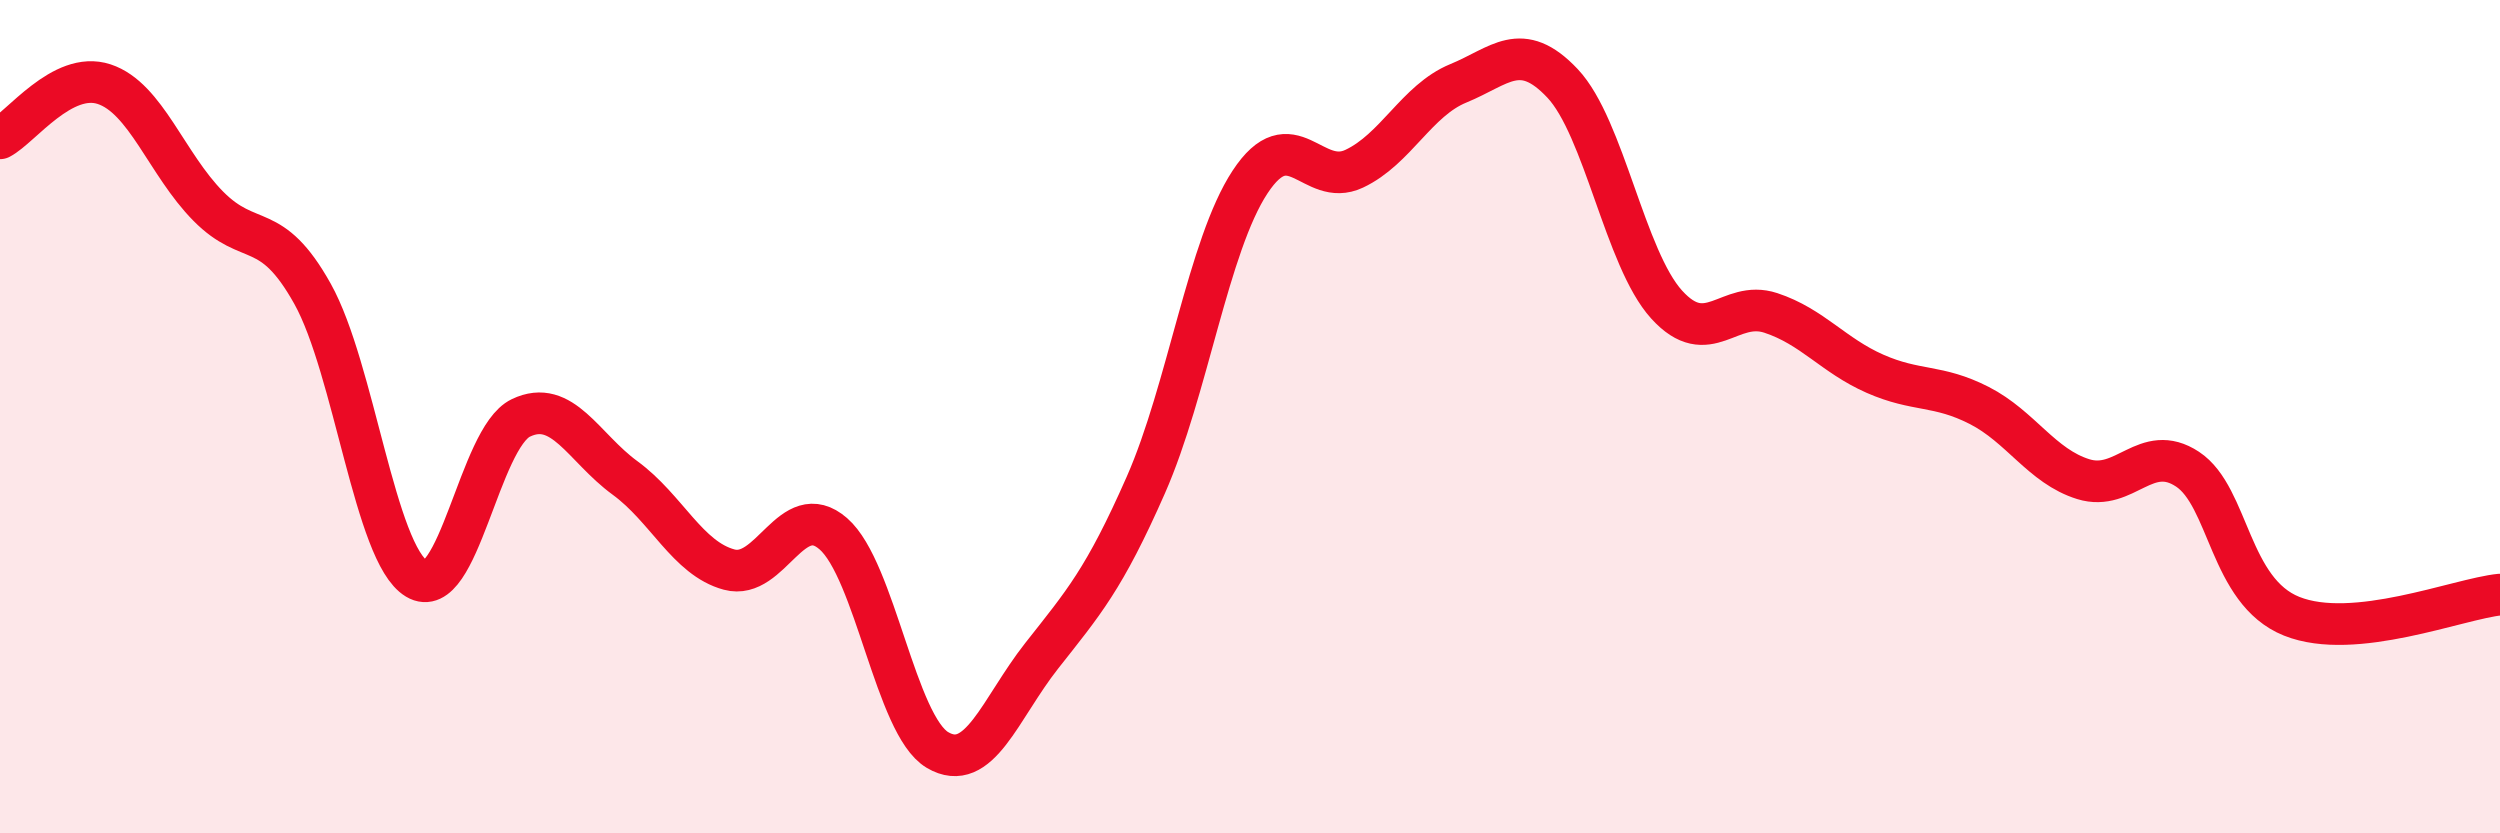
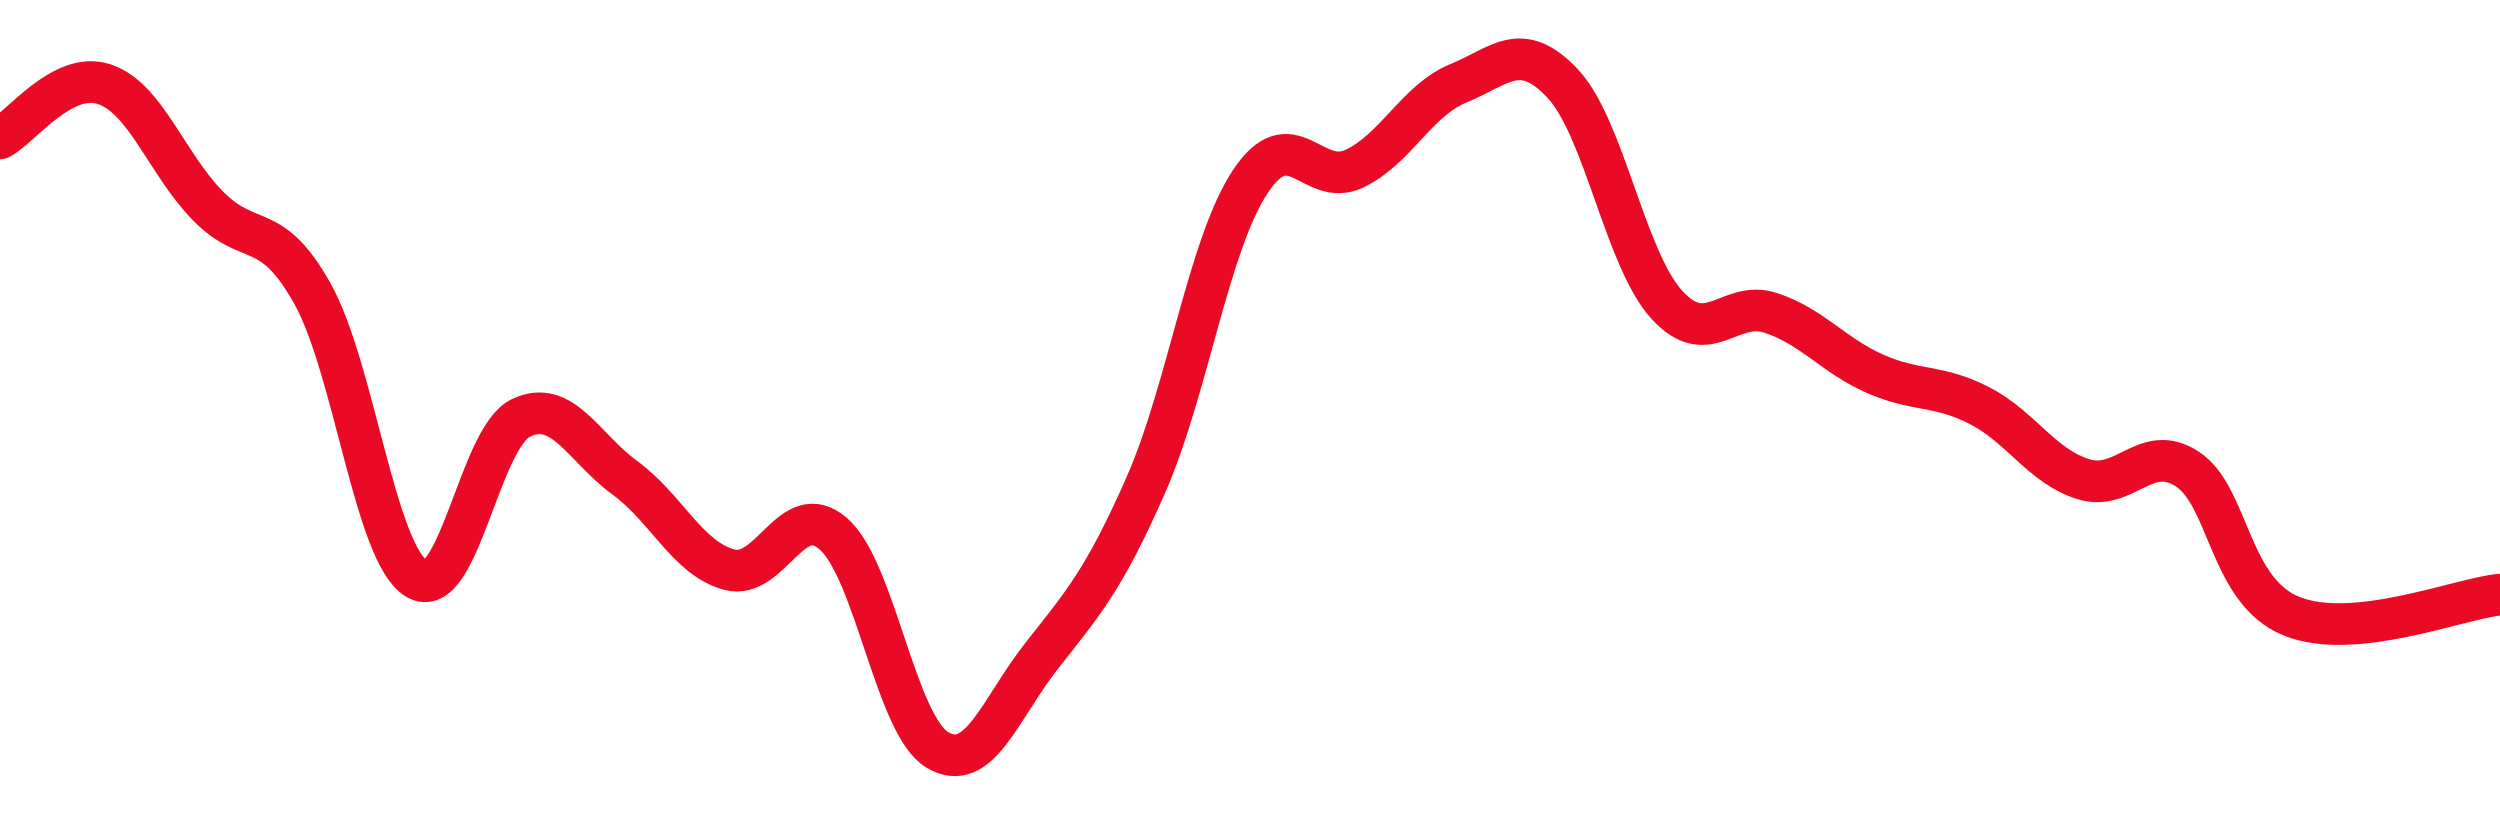
<svg xmlns="http://www.w3.org/2000/svg" width="60" height="20" viewBox="0 0 60 20">
-   <path d="M 0,3.32 C 0.5,3.06 1.5,1.69 2.5,2.02 C 3.5,2.35 4,3.94 5,4.95 C 6,5.96 6.5,5.26 7.5,7.05 C 8.5,8.84 9,13.29 10,13.89 C 11,14.49 11.5,10.51 12.5,10.03 C 13.5,9.55 14,10.74 15,11.47 C 16,12.2 16.5,13.4 17.5,13.67 C 18.5,13.94 19,11.94 20,12.81 C 21,13.68 21.5,17.41 22.5,18 C 23.5,18.59 24,17.01 25,15.74 C 26,14.47 26.5,13.91 27.5,11.64 C 28.5,9.37 29,5.89 30,4.37 C 31,2.85 31.5,4.52 32.5,4.05 C 33.5,3.58 34,2.41 35,2 C 36,1.59 36.5,0.94 37.5,2 C 38.5,3.06 39,6.21 40,7.31 C 41,8.41 41.5,7.18 42.5,7.51 C 43.5,7.84 44,8.53 45,8.97 C 46,9.41 46.5,9.22 47.5,9.73 C 48.5,10.24 49,11.19 50,11.5 C 51,11.81 51.5,10.6 52.5,11.26 C 53.5,11.92 53.5,14.19 55,14.79 C 56.5,15.39 59,14.37 60,14.27L60 20L0 20Z" fill="#EB0A25" opacity="0.1" stroke-linecap="round" stroke-linejoin="round" />
  <path d="M 0,3.32 C 0.5,3.06 1.5,1.69 2.5,2.02 C 3.5,2.35 4,3.94 5,4.95 C 6,5.96 6.5,5.26 7.5,7.05 C 8.5,8.84 9,13.29 10,13.89 C 11,14.49 11.5,10.51 12.5,10.03 C 13.5,9.55 14,10.74 15,11.47 C 16,12.2 16.5,13.4 17.5,13.67 C 18.5,13.94 19,11.94 20,12.81 C 21,13.68 21.5,17.41 22.5,18 C 23.5,18.59 24,17.01 25,15.74 C 26,14.47 26.5,13.91 27.5,11.64 C 28.5,9.37 29,5.89 30,4.37 C 31,2.85 31.5,4.52 32.5,4.05 C 33.5,3.58 34,2.41 35,2 C 36,1.59 36.5,0.94 37.5,2 C 38.5,3.06 39,6.21 40,7.31 C 41,8.41 41.5,7.18 42.5,7.51 C 43.5,7.84 44,8.53 45,8.97 C 46,9.41 46.5,9.22 47.5,9.73 C 48.5,10.24 49,11.19 50,11.5 C 51,11.81 51.5,10.6 52.5,11.26 C 53.5,11.92 53.5,14.19 55,14.79 C 56.5,15.39 59,14.37 60,14.27" stroke="#EB0A25" stroke-width="1" fill="none" stroke-linecap="round" stroke-linejoin="round" />
</svg>